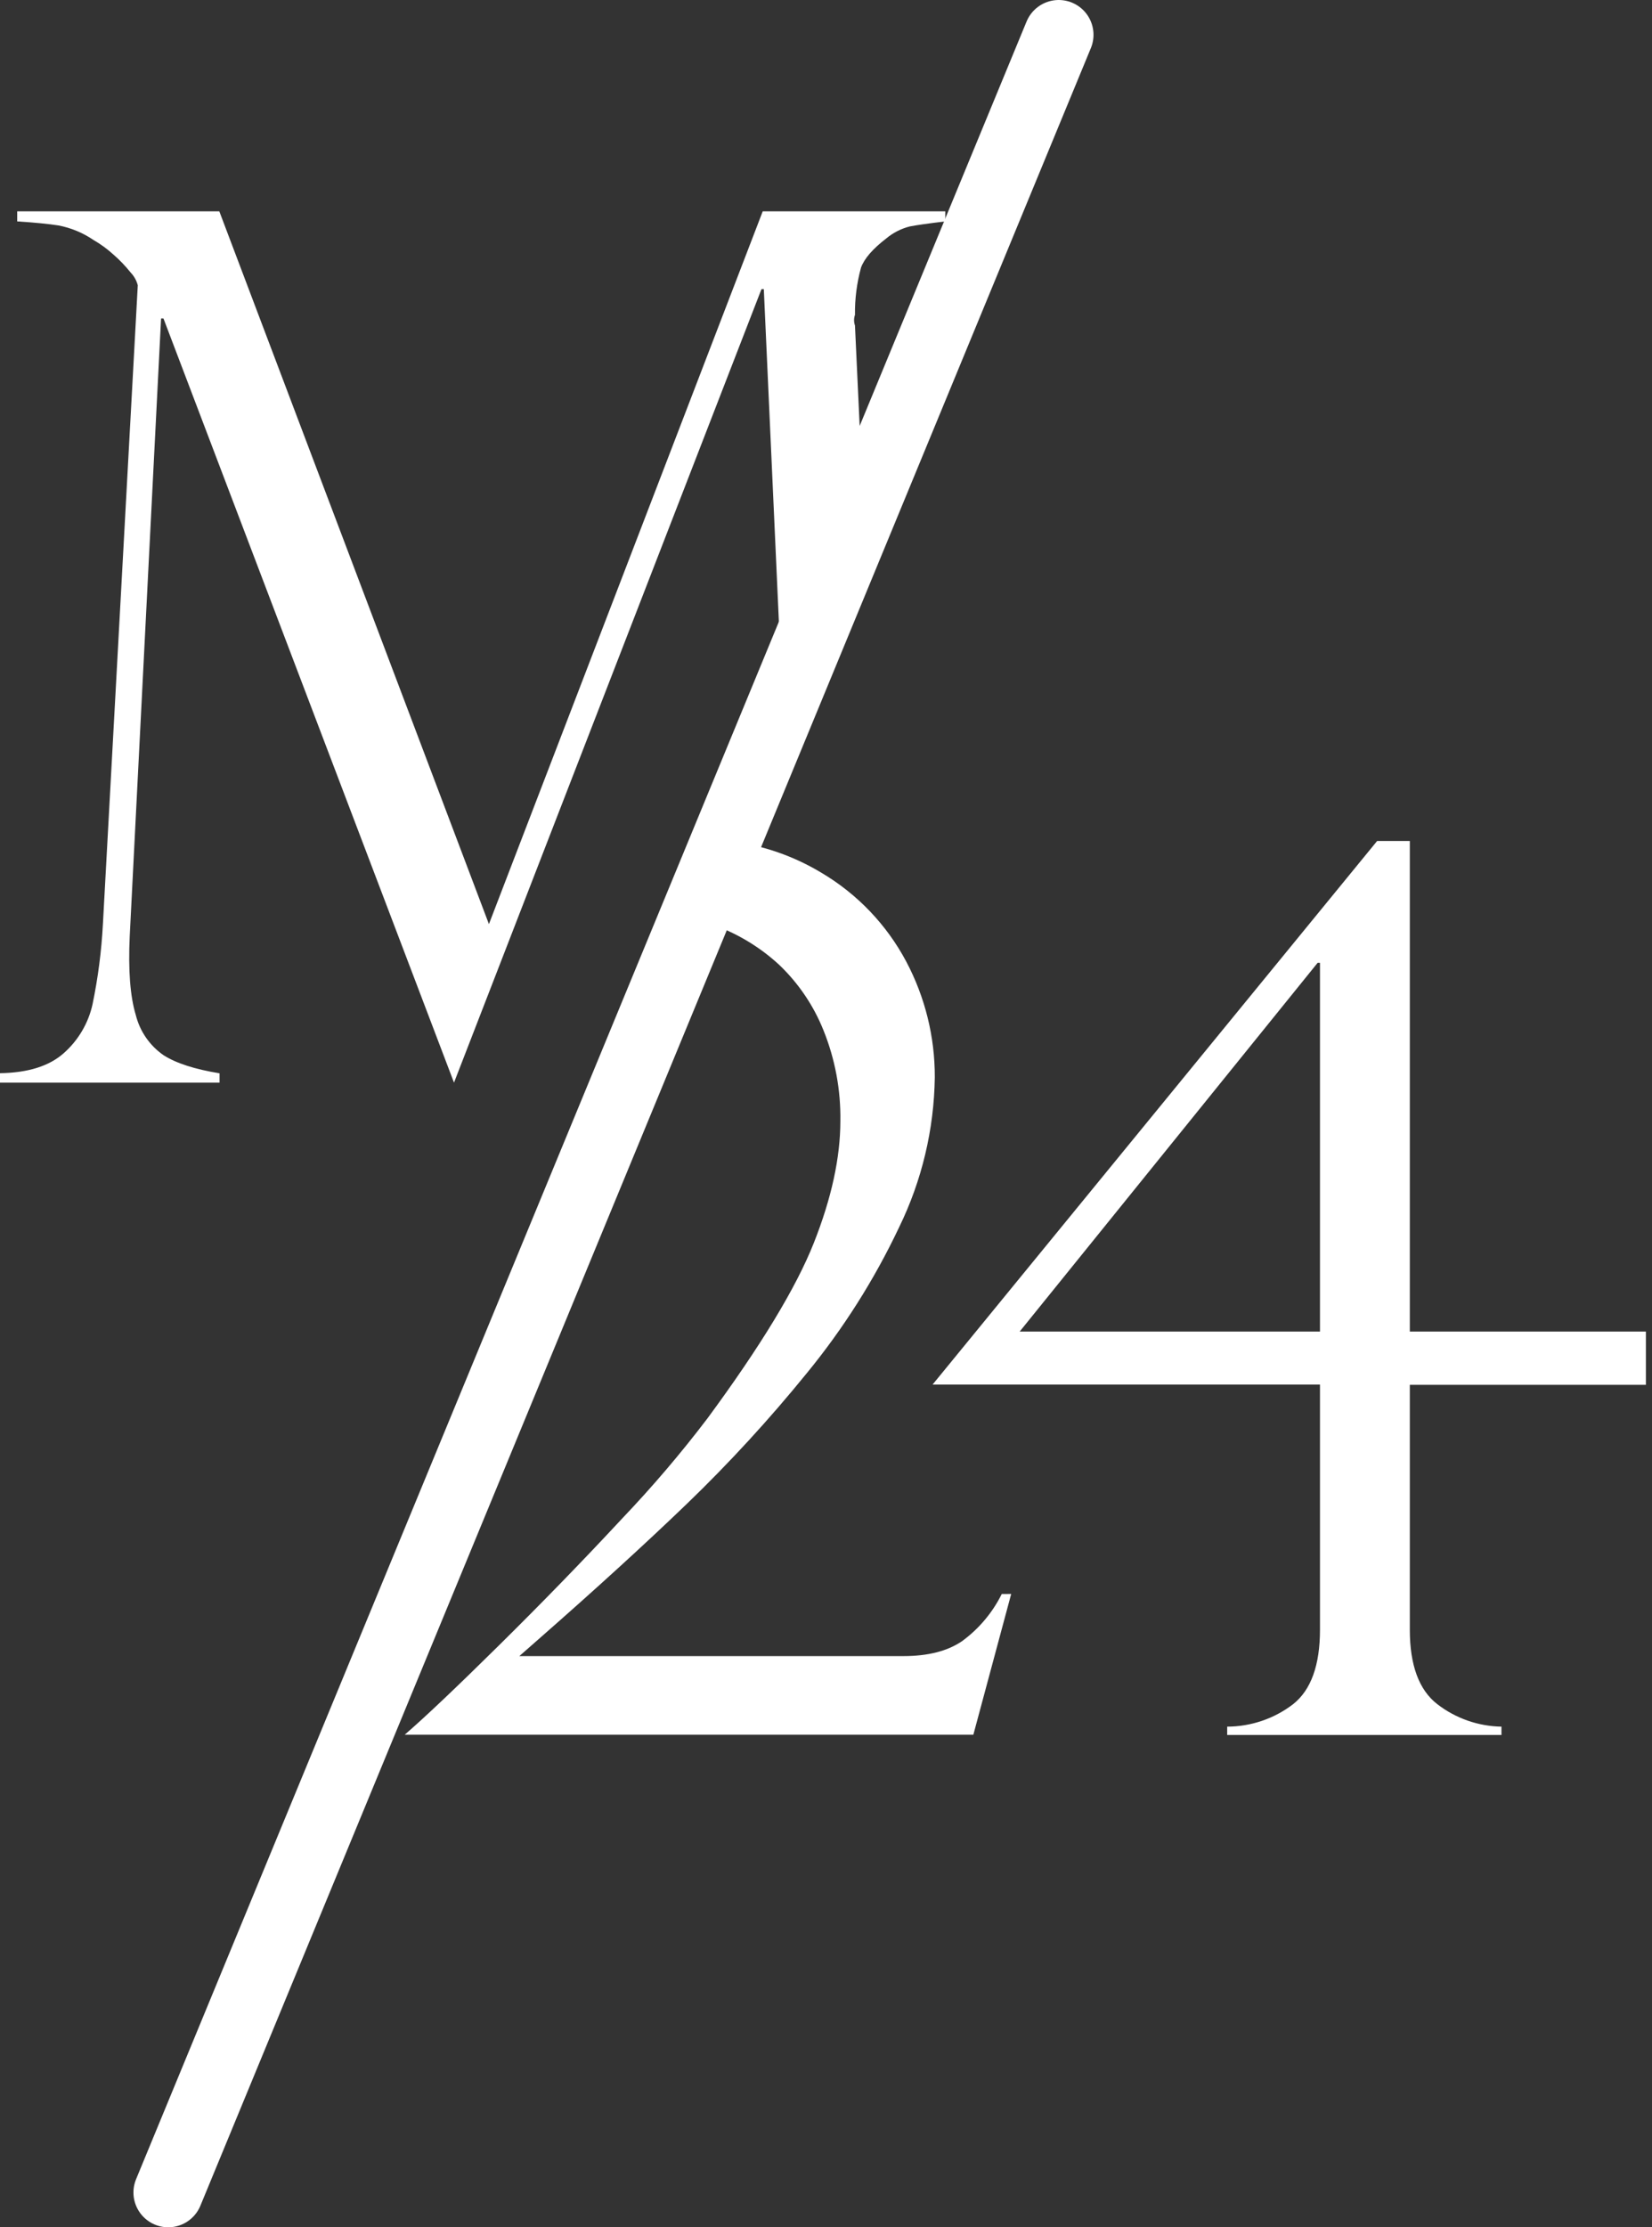
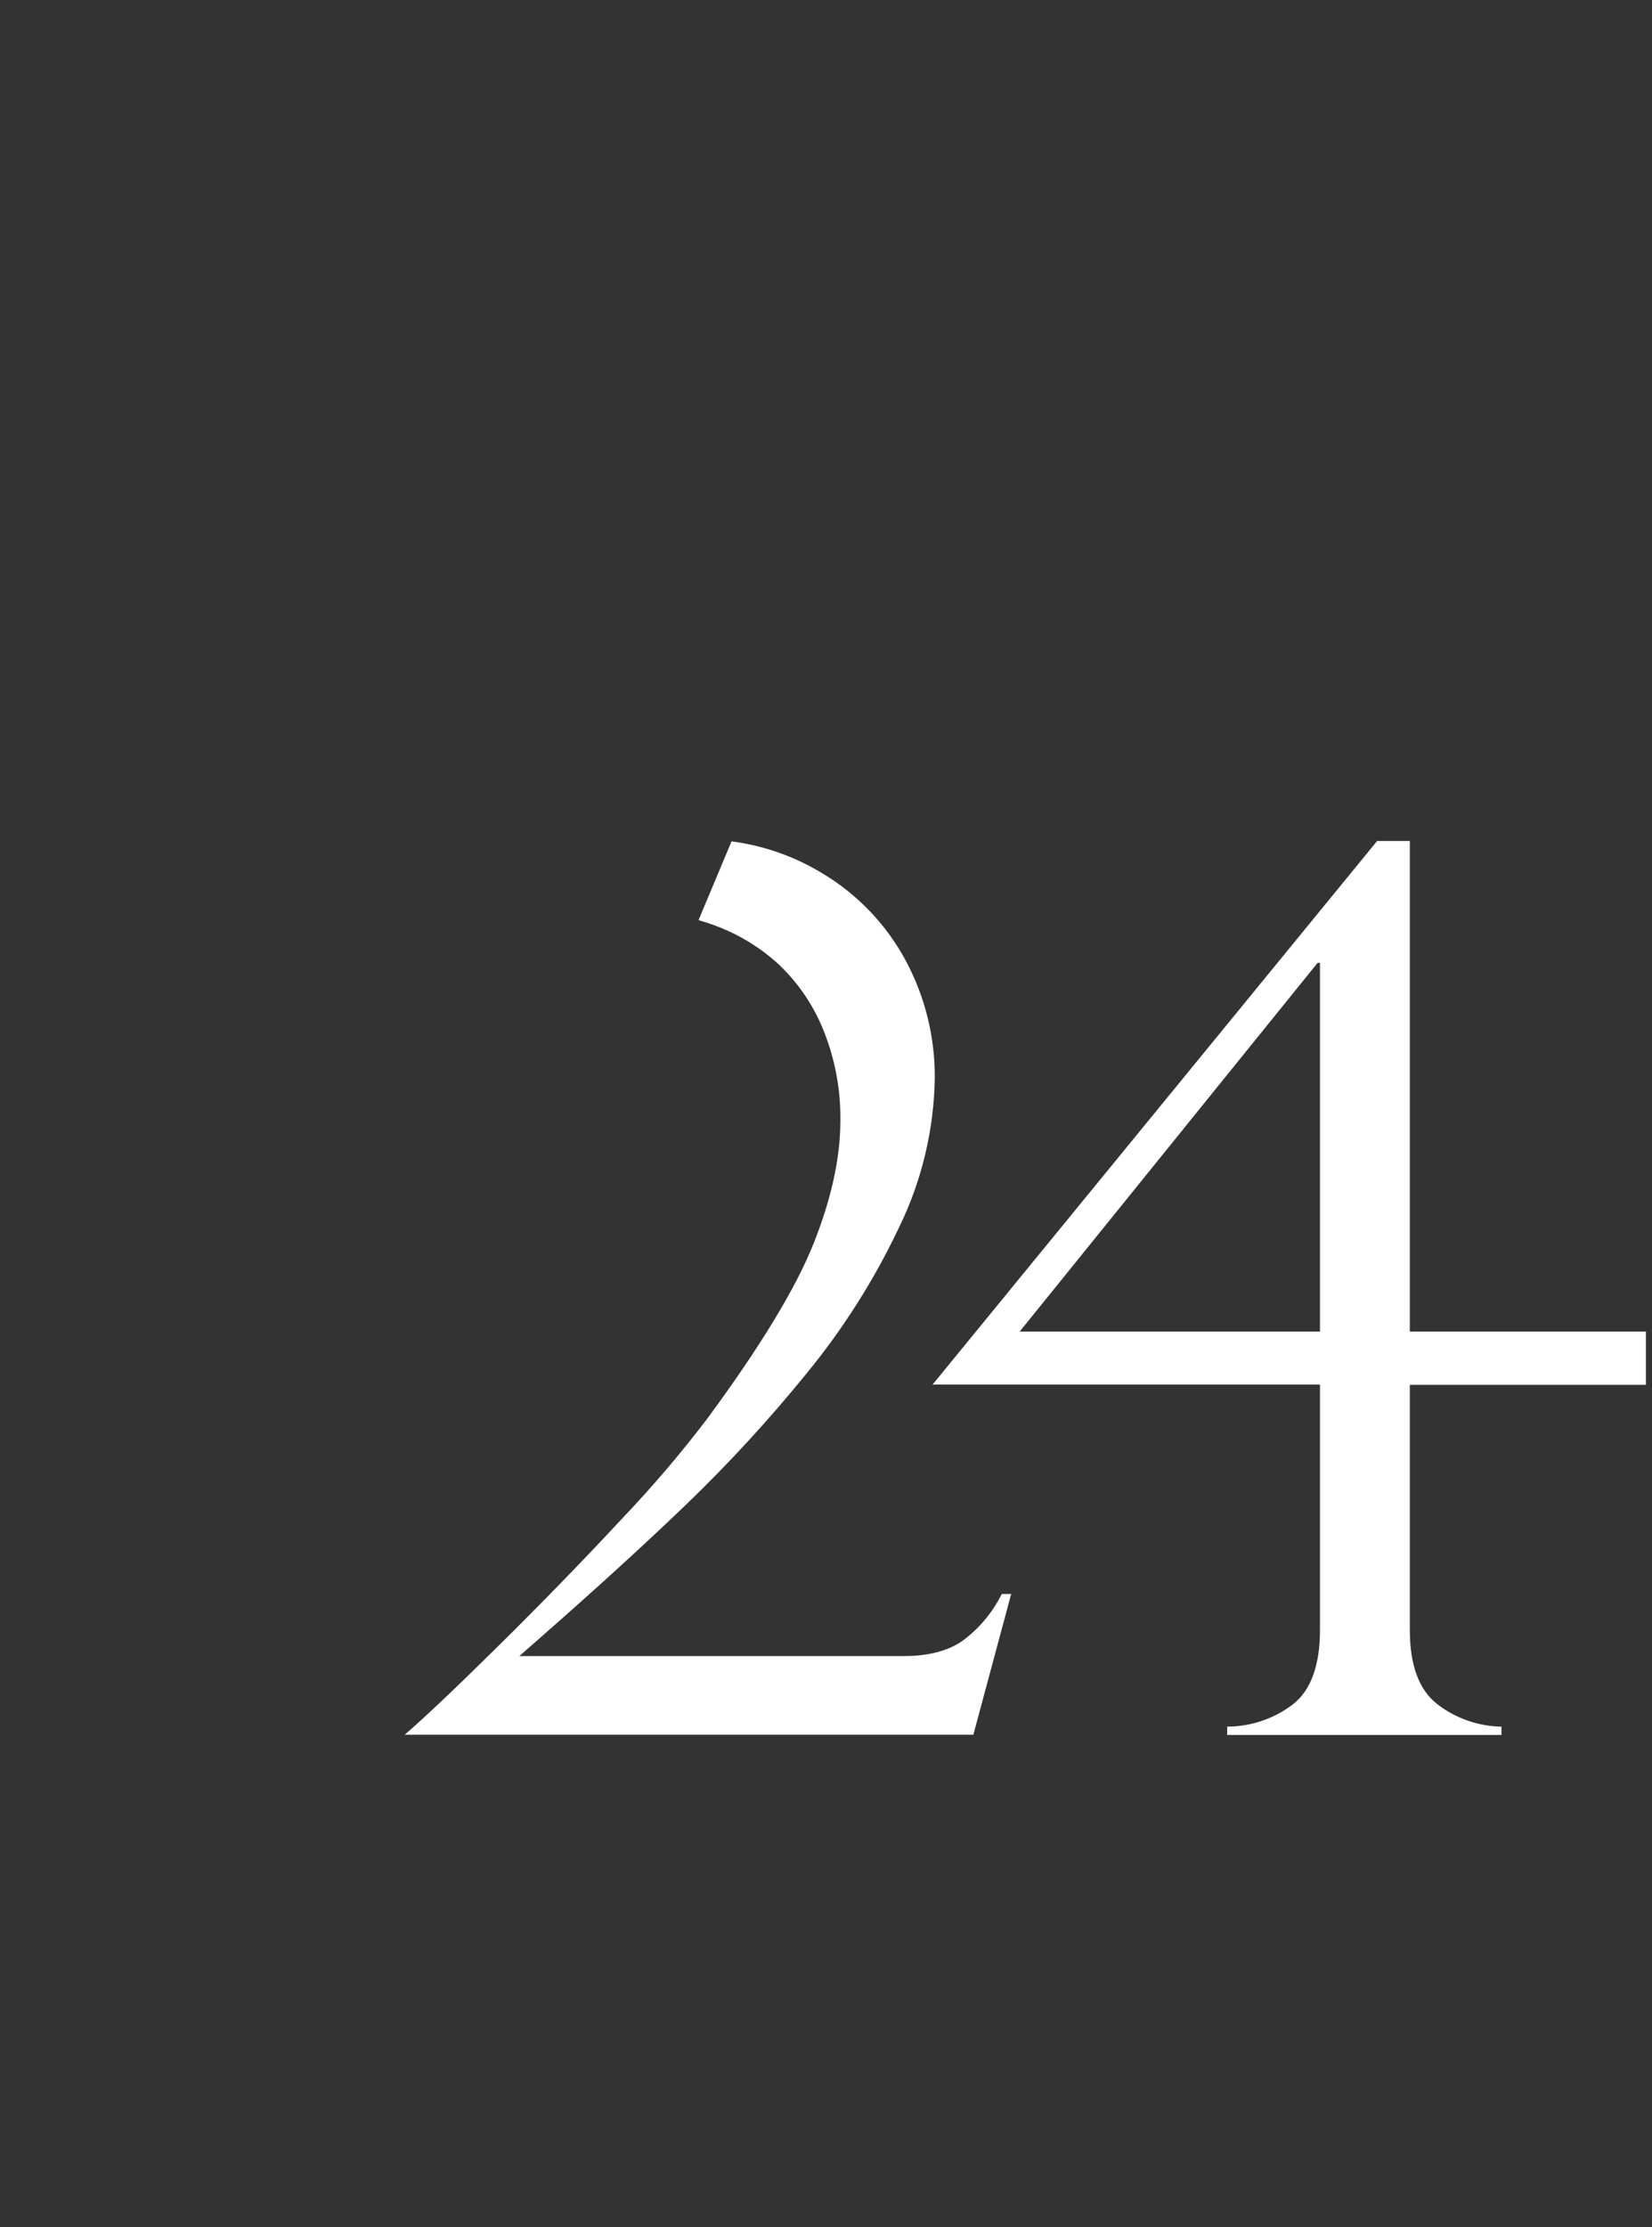
<svg xmlns="http://www.w3.org/2000/svg" width="95" height="128" viewBox="0 0 95 128" fill="none">
  <rect x="0" y="0" width="95" height="128" fill="#333333" stroke="none" />
-   <path d="M54.36 12.146V12.724C53.406 12.839 52.727 12.933 52.32 13.013C51.819 13.139 51.354 13.377 50.959 13.709C50.19 14.301 49.706 14.854 49.514 15.377C49.272 16.262 49.155 17.177 49.166 18.095C49.097 18.294 49.097 18.509 49.166 18.708L49.699 30.118L45.041 41.256L43.924 16.619H43.788L26.108 62.218L9.399 18.3H9.263L7.46 53.805C7.369 55.754 7.485 57.262 7.808 58.33C8.041 59.266 8.606 60.086 9.399 60.638C10.123 61.102 11.198 61.45 12.626 61.682V62.218H0V61.675C1.613 61.652 2.837 61.266 3.672 60.519C4.505 59.782 5.082 58.8 5.322 57.714C5.637 56.196 5.836 54.656 5.918 53.108L7.923 16.396C7.852 16.122 7.712 15.87 7.516 15.666C7.214 15.288 6.878 14.938 6.513 14.621C6.163 14.304 5.78 14.025 5.371 13.789C4.767 13.378 4.084 13.095 3.366 12.957C2.785 12.867 2.009 12.79 0.989 12.724V12.146H12.612L28.116 53.108L43.861 12.146H54.36Z" fill="white" />
  <path d="M58.15 91.603L55.974 99.692H23.273C24.406 98.717 26.207 97.012 28.676 94.575C31.145 92.138 33.514 89.702 35.781 87.265C37.519 85.442 39.154 83.524 40.679 81.519C43.735 77.374 45.774 74.015 46.795 71.442C47.816 68.868 48.326 66.528 48.326 64.421C48.353 62.64 48.024 60.872 47.359 59.221C46.79 57.794 45.919 56.507 44.807 55.447C43.746 54.469 42.505 53.706 41.152 53.202C40.829 53.082 40.502 52.974 40.17 52.879L42.068 48.353C43.897 48.591 45.657 49.205 47.237 50.157C49.298 51.376 50.984 53.139 52.11 55.252C53.199 57.304 53.765 59.592 53.757 61.915C53.715 64.904 53.014 67.847 51.703 70.533C50.281 73.537 48.496 76.356 46.388 78.925C44.247 81.561 41.949 84.063 39.505 86.419C37.09 88.74 34.25 91.33 30.987 94.189L29.866 95.174H51.964C53.356 95.174 54.473 94.891 55.313 94.324C56.285 93.616 57.072 92.683 57.607 91.606L58.15 91.603Z" fill="white" />
  <path d="M81.073 48.33V76.524H94.649V79.584H81.073V93.657C81.073 95.696 81.6 97.123 82.654 97.938C83.713 98.755 85.007 99.207 86.344 99.229V99.706H70.571V99.229C71.942 99.225 73.274 98.772 74.362 97.938C75.392 97.123 75.907 95.696 75.907 93.657V79.57H53.629L79.194 48.33H81.073ZM58.638 76.524H75.907V55.333H75.772L58.638 76.524Z" fill="white" />
-   <path d="M60.883 2L9.674 126" stroke="white" stroke-width="4" stroke-miterlimit="10" stroke-linecap="round" />
</svg>